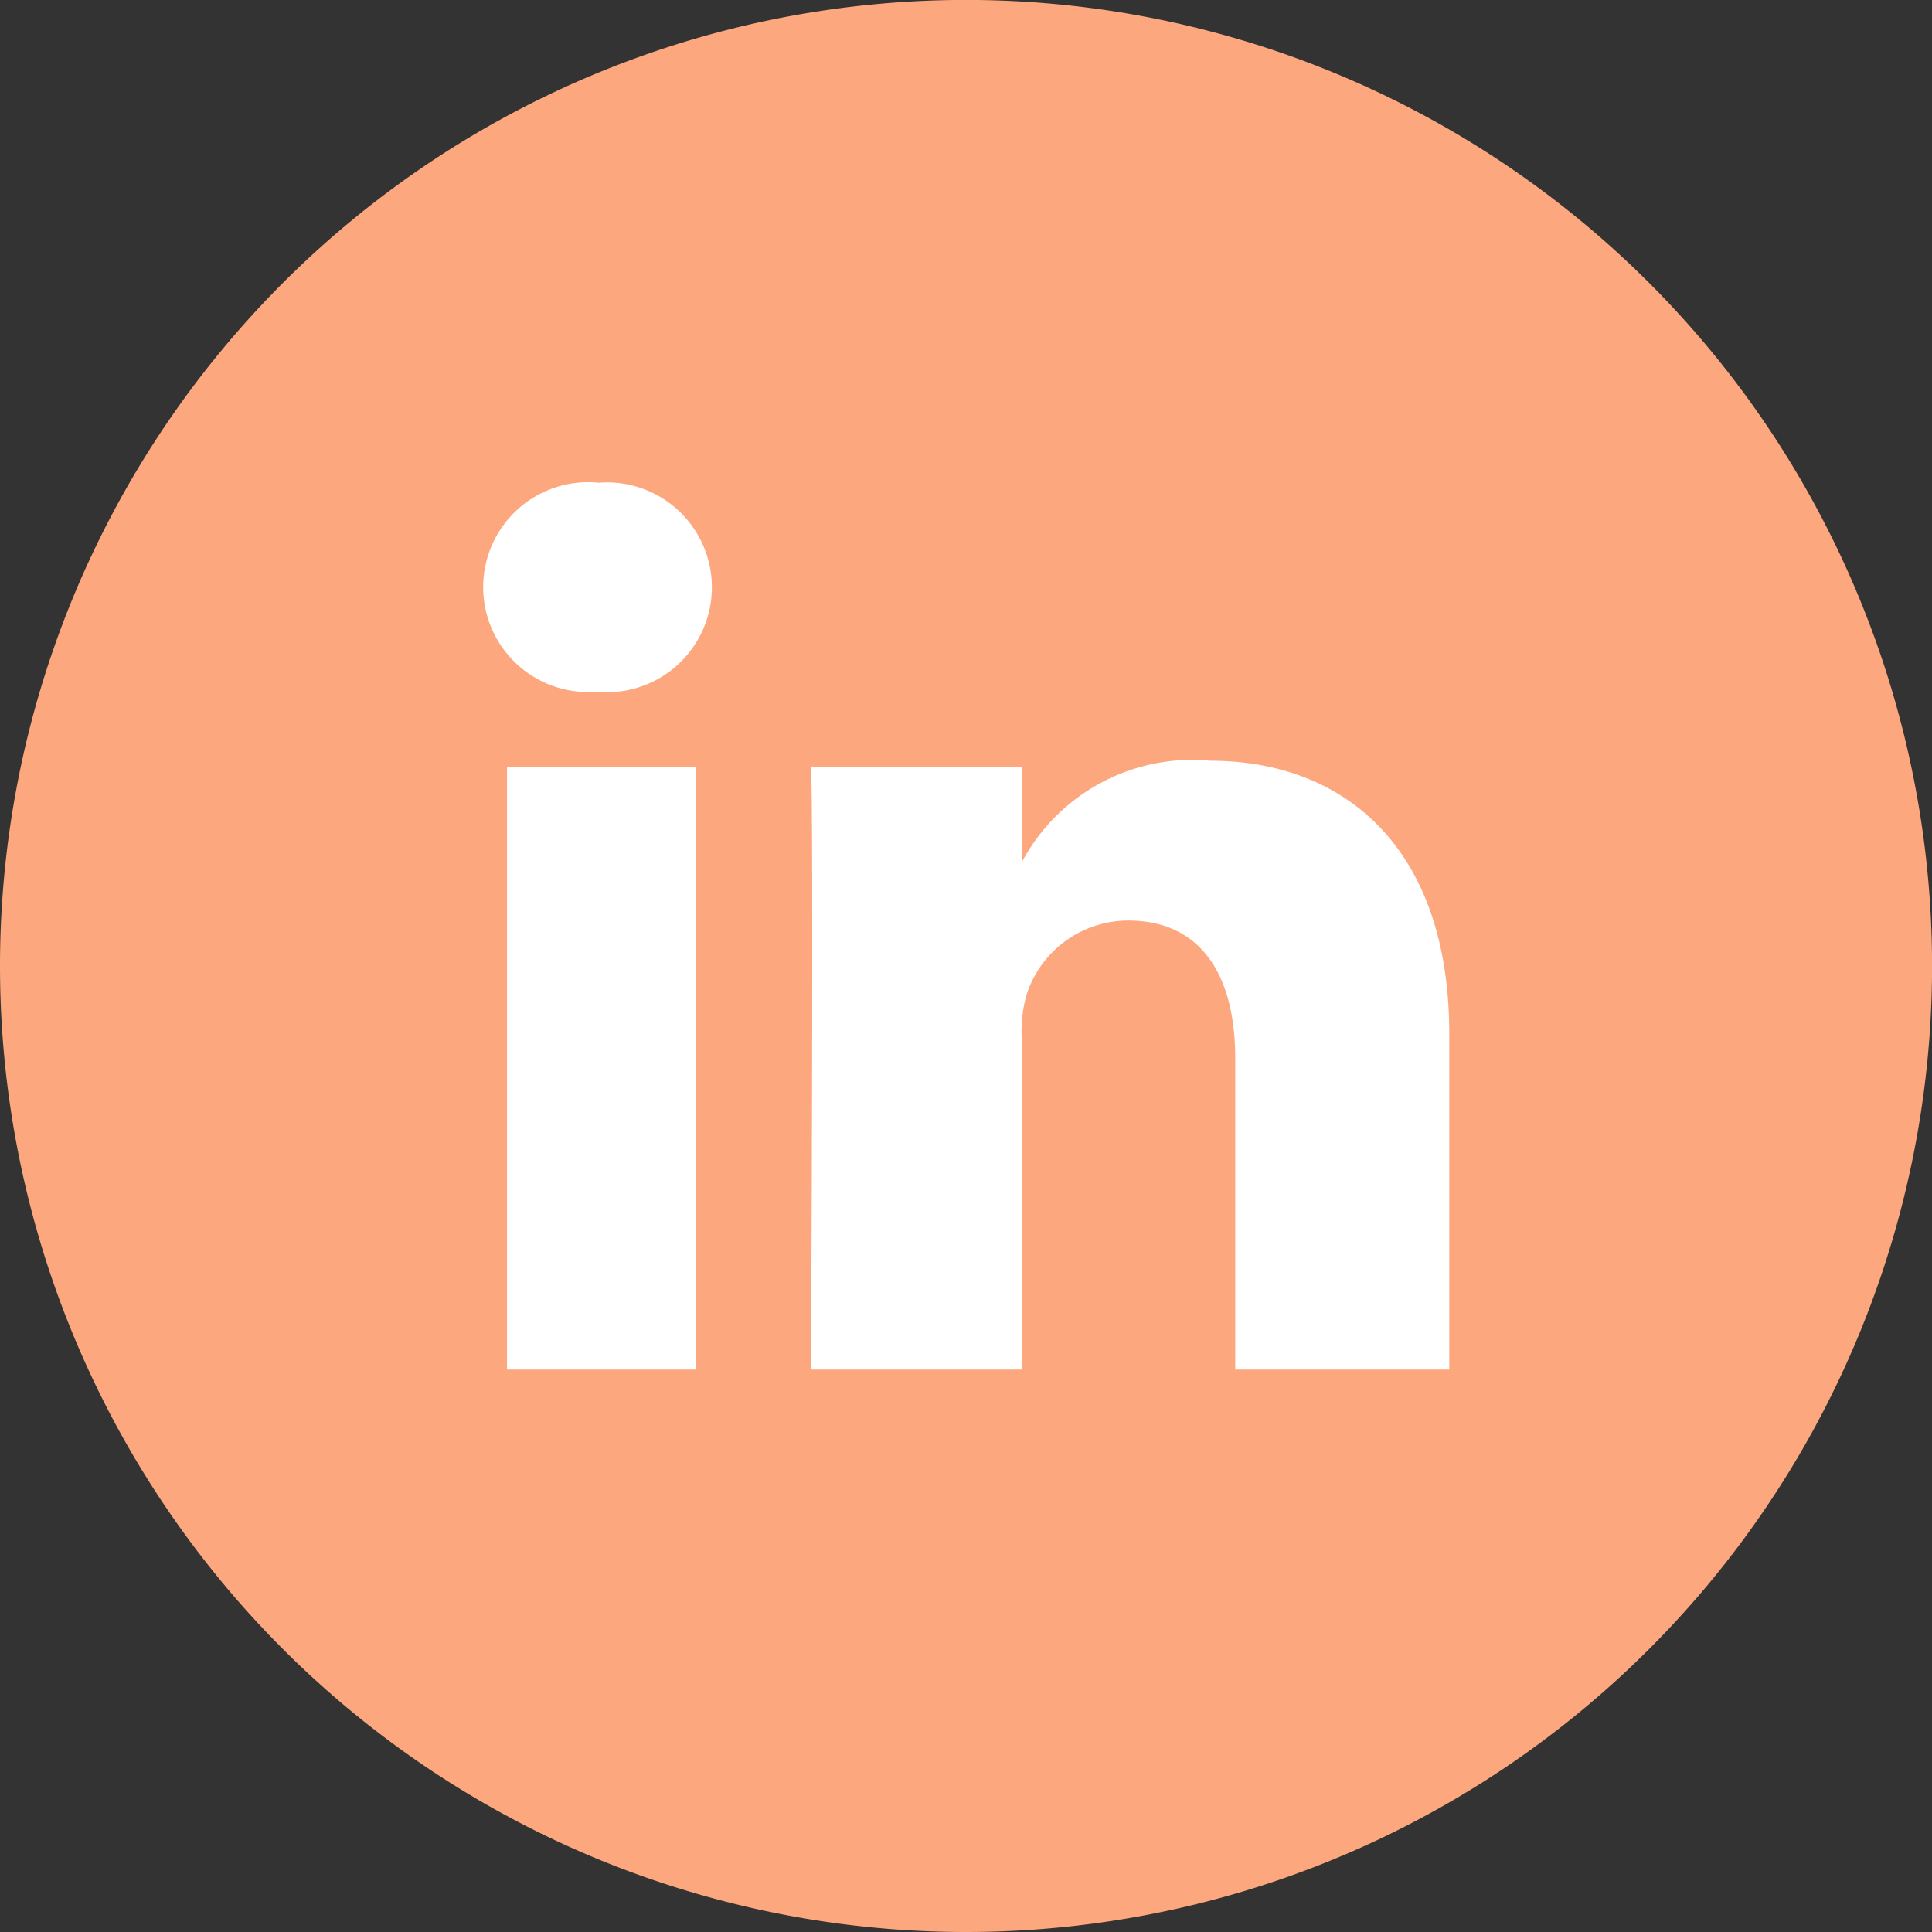
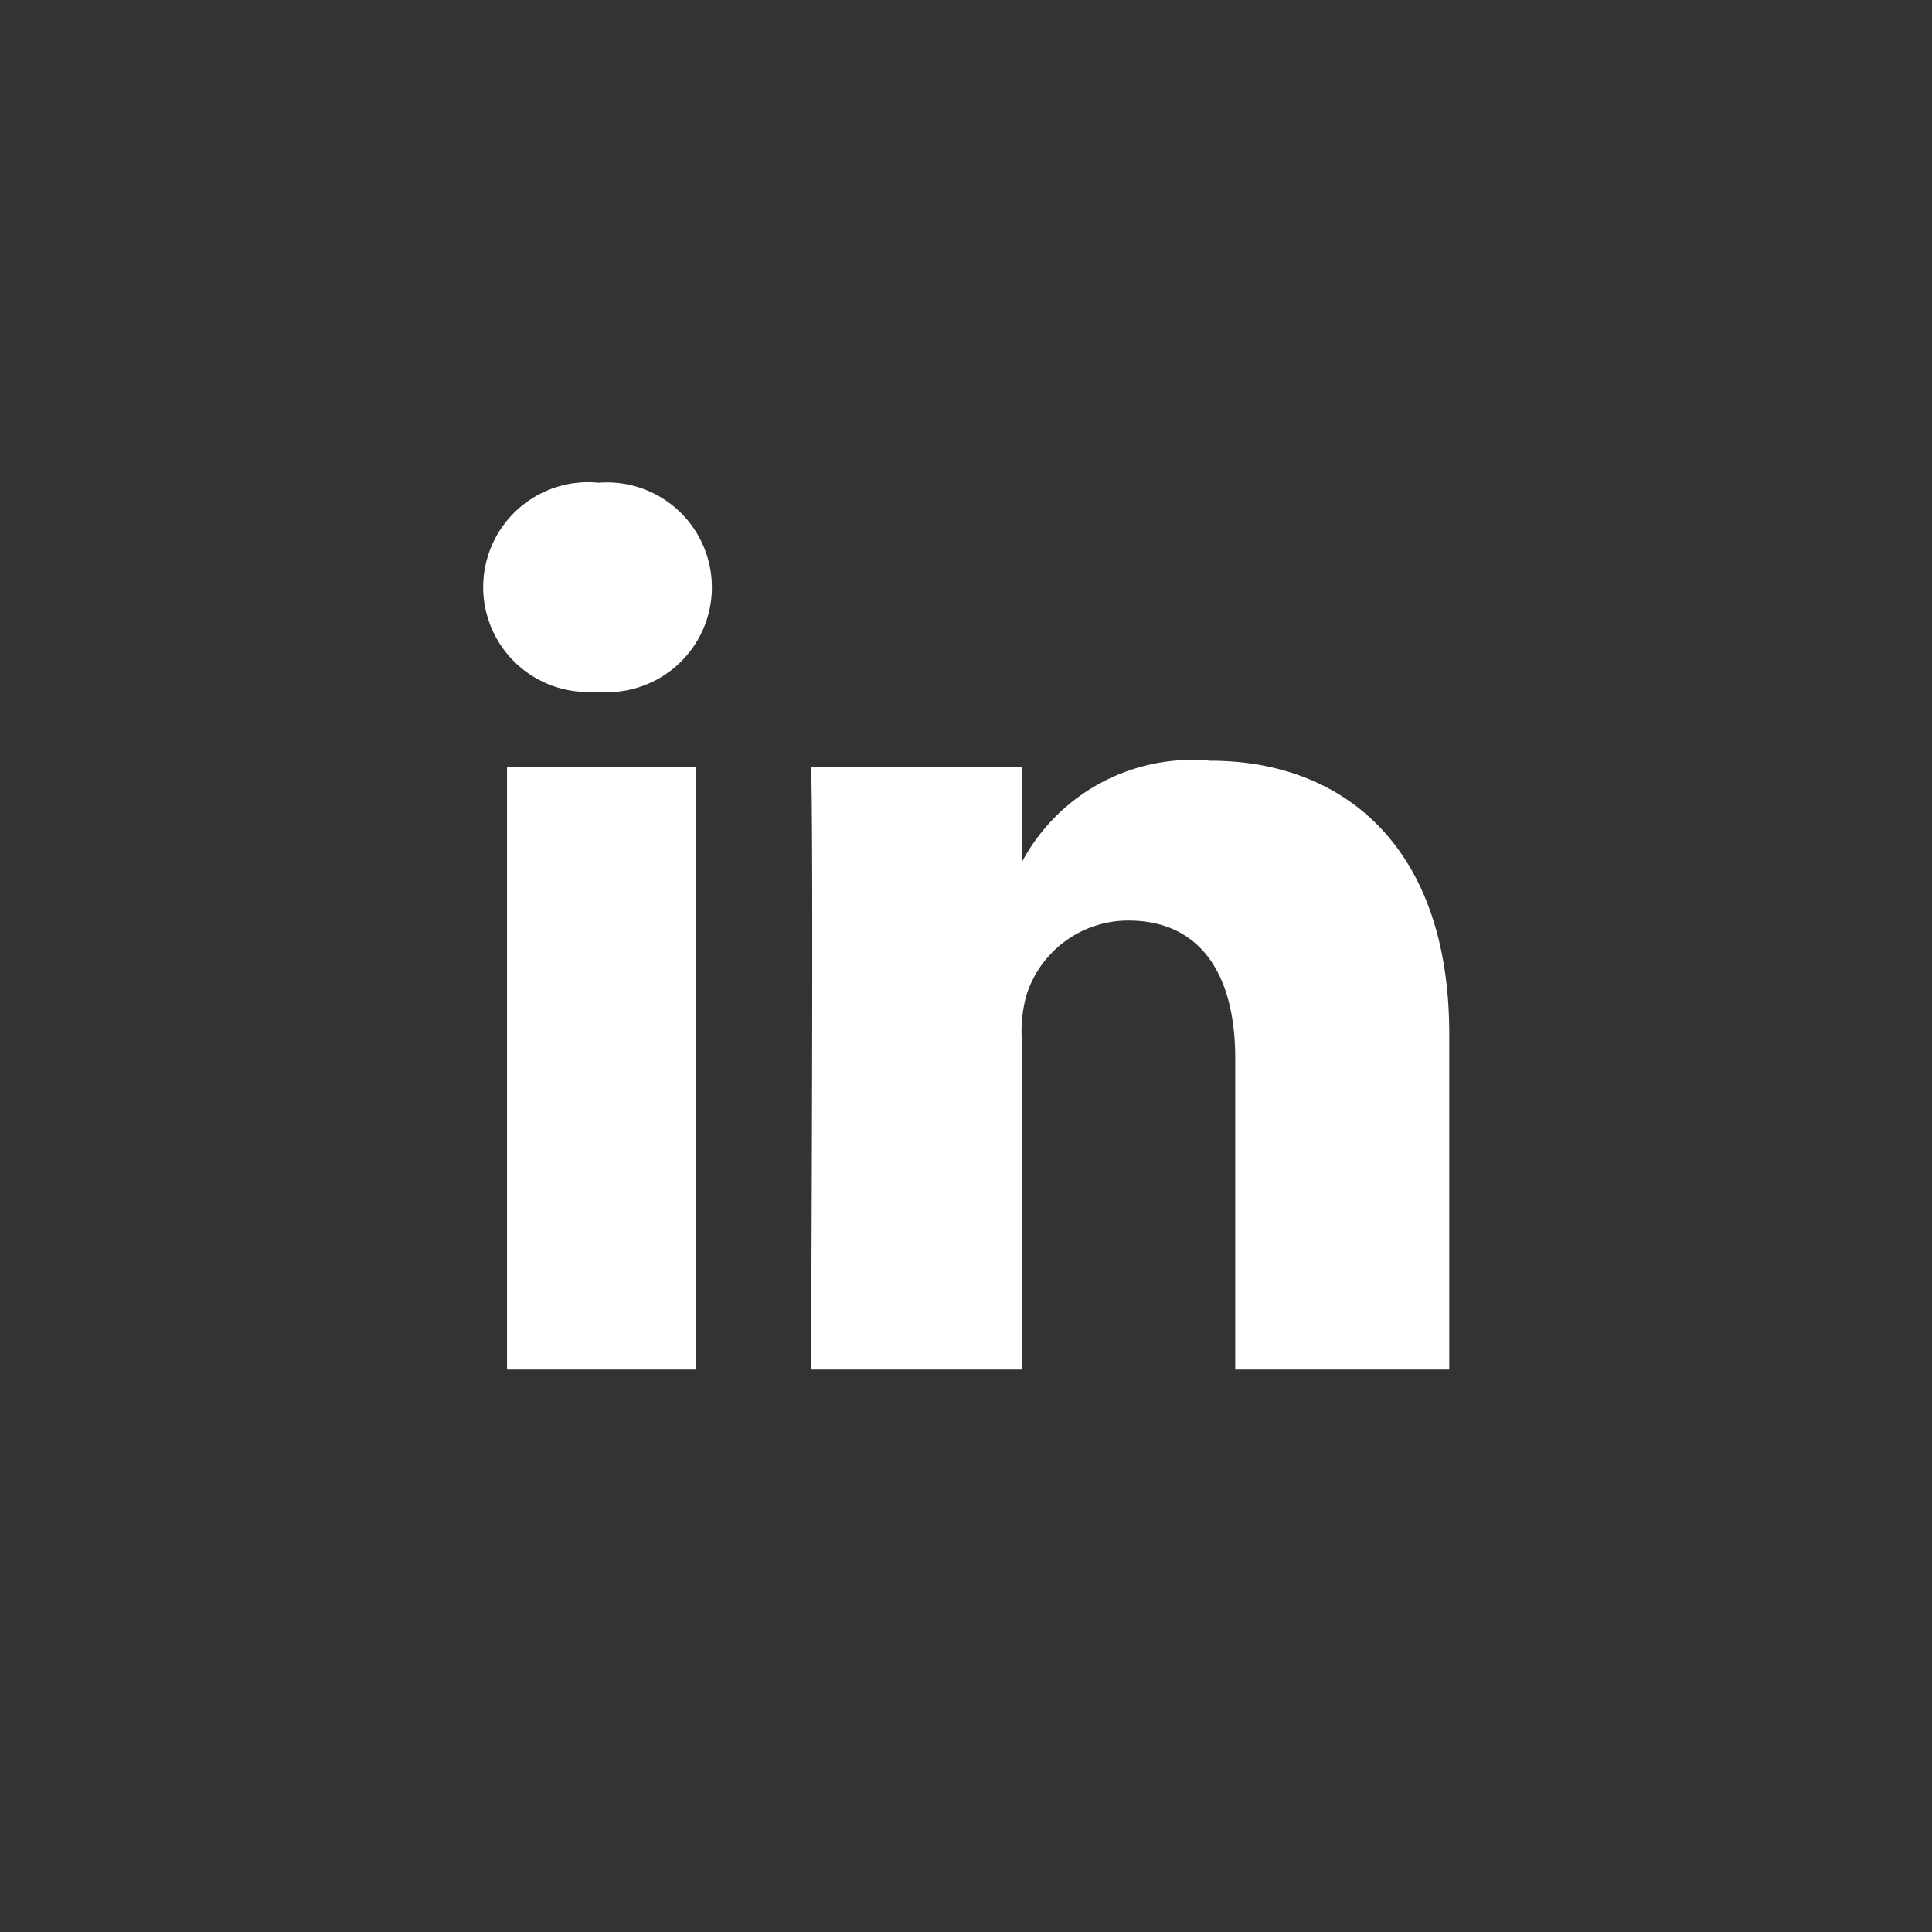
<svg xmlns="http://www.w3.org/2000/svg" width="30.717" height="30.717" viewBox="0 0 30.717 30.717">
  <rect x="0" y="0" width="30.717" height="30.717" fill="#333333" stroke="none" />
  <defs>
    <style>.a{fill:#fda77f;}.b{fill:#fff;}</style>
  </defs>
  <g transform="translate(-552.36 -5962.465)">
-     <path class="a" d="M15.359,30.717A15.359,15.359,0,1,0,0,15.359,15.358,15.358,0,0,0,15.359,30.717" transform="translate(552.36 5962.465)" />
    <path class="b" d="M11.887,22.6h-3v-9.58h3ZM10.316,11.823H10.3A1.668,1.668,0,1,1,10.343,8.5a1.668,1.668,0,1,1-.027,3.323ZM23.86,22.6H20.465V17.646c0-1.3-.533-2.185-1.7-2.185a1.7,1.7,0,0,0-1.616,1.174,2.139,2.139,0,0,0-.072.786V22.6H13.72s.045-8.785,0-9.58h3.359v1.5a3.068,3.068,0,0,1,2.989-1.6c2.131,0,3.8,1.381,3.8,4.343V22.6Z" transform="translate(551.534 5961.64)" />
  </g>
</svg>